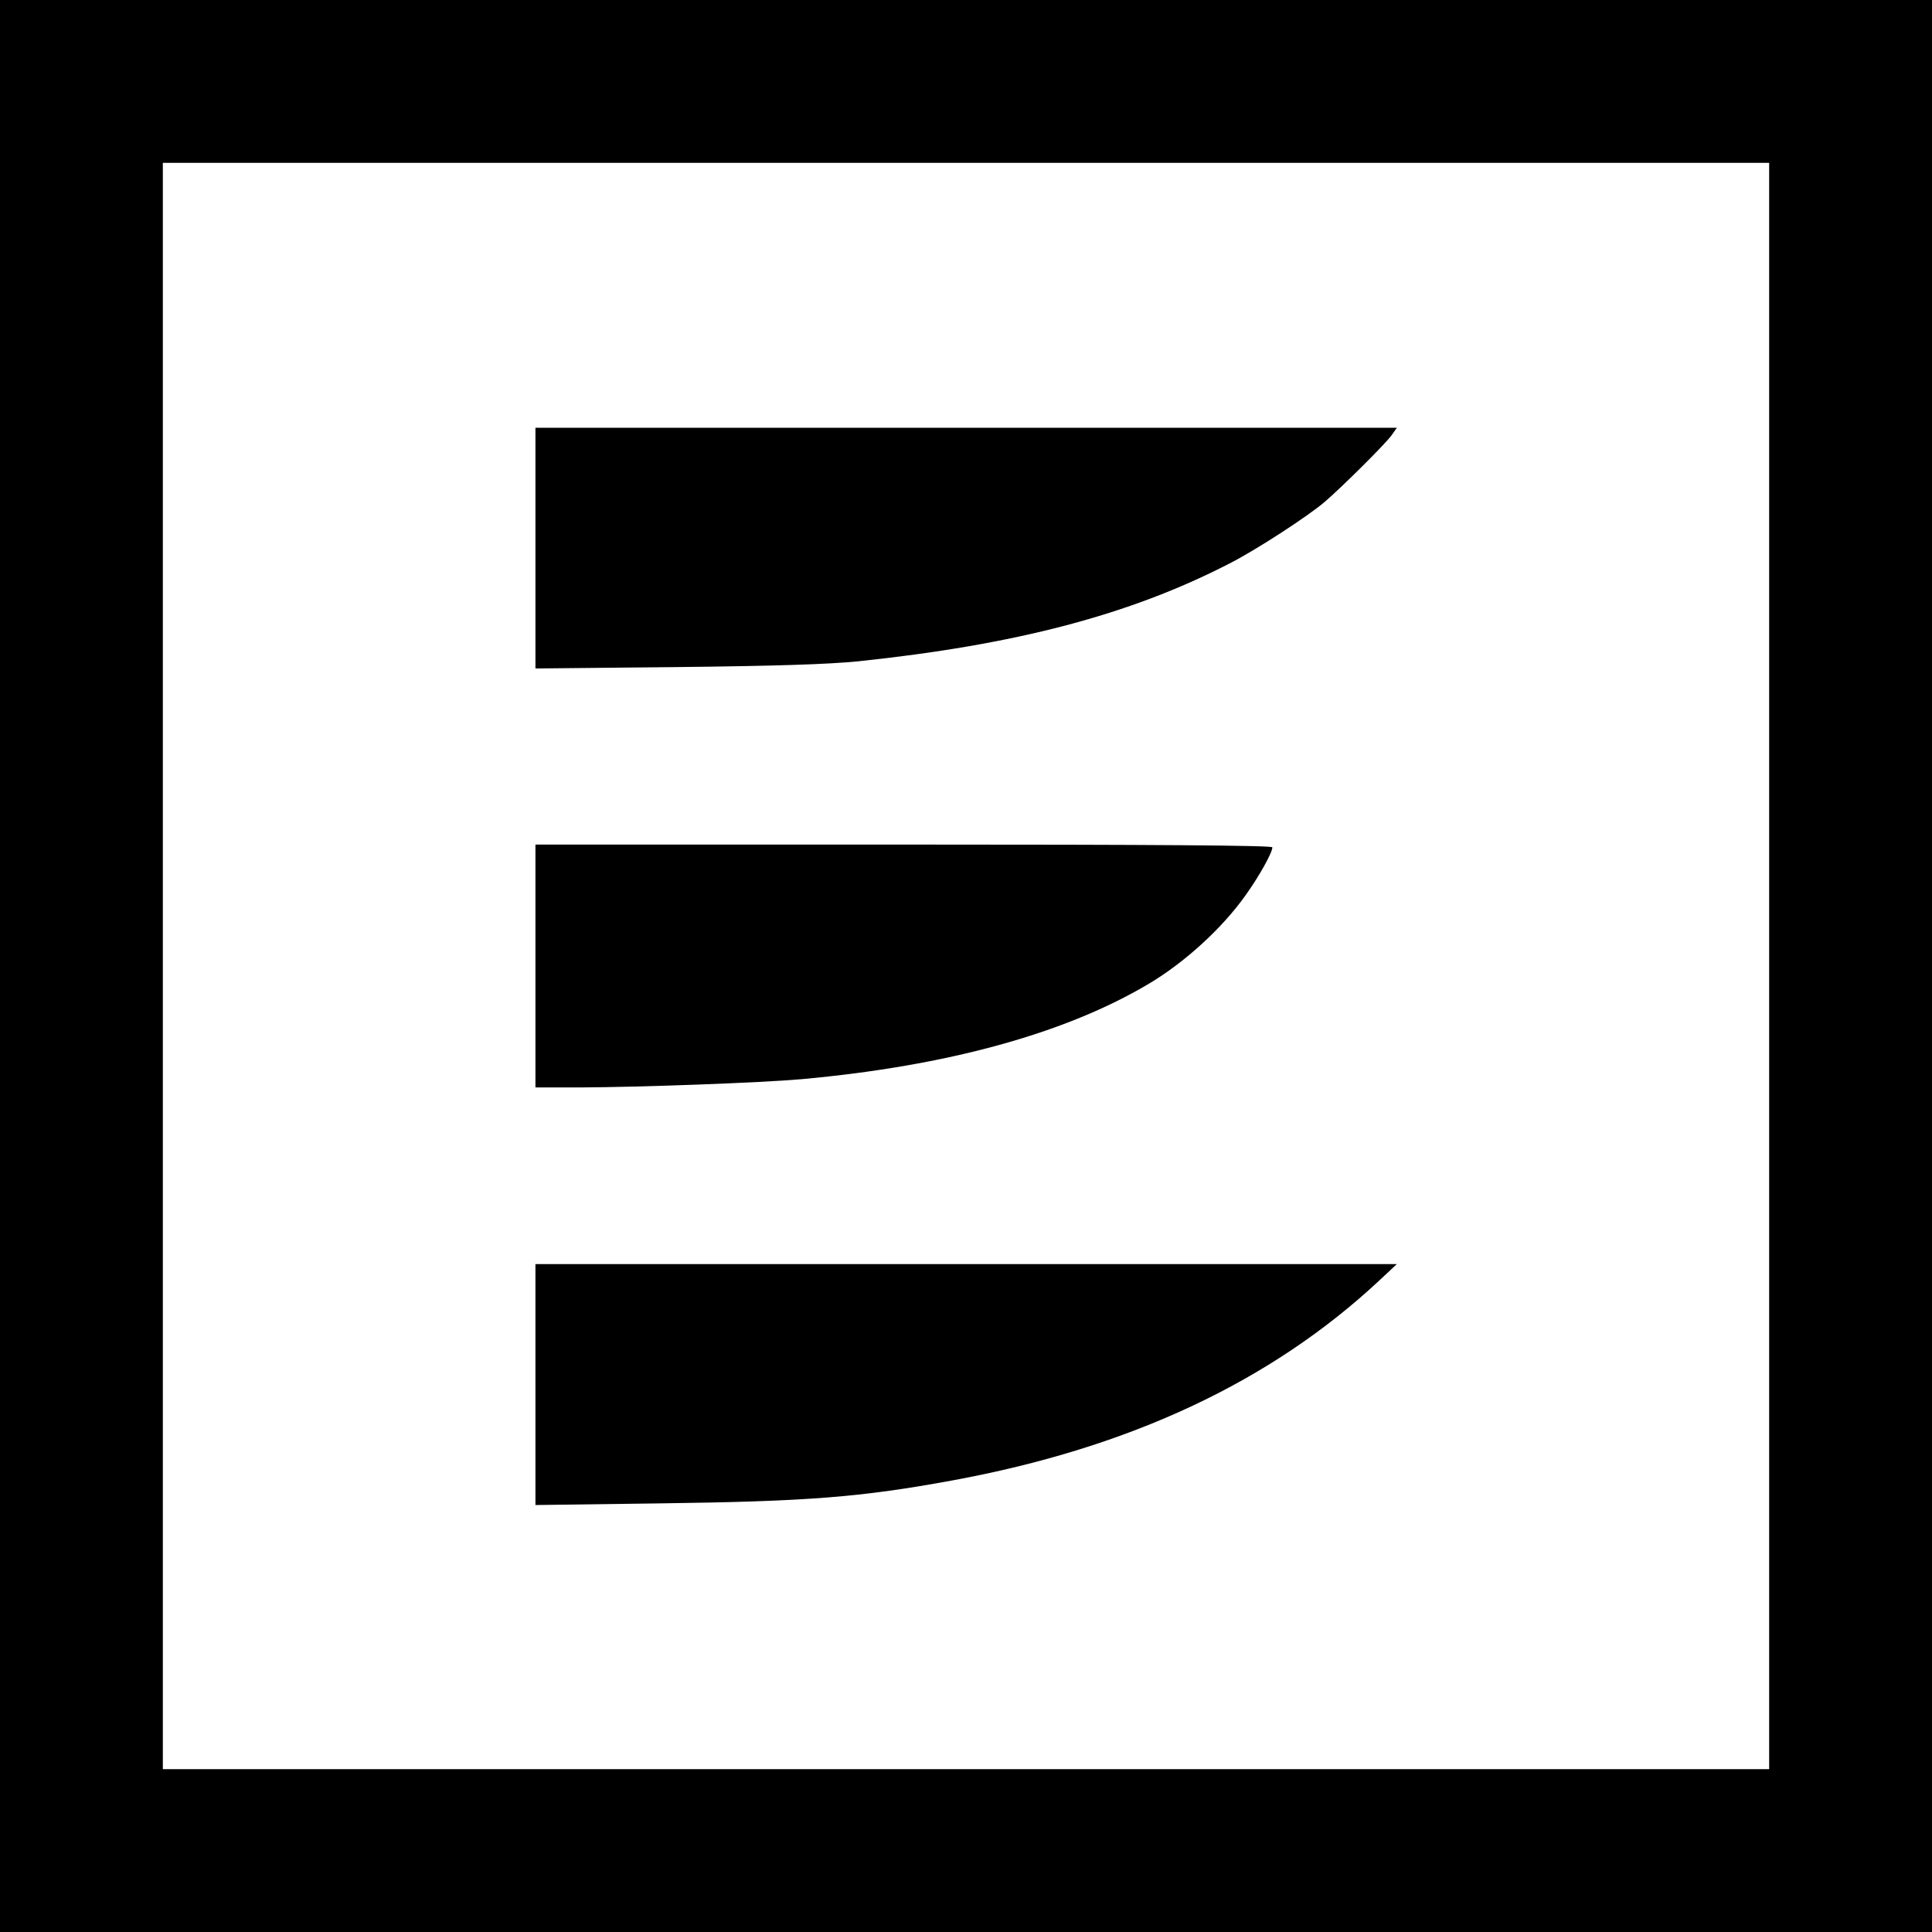
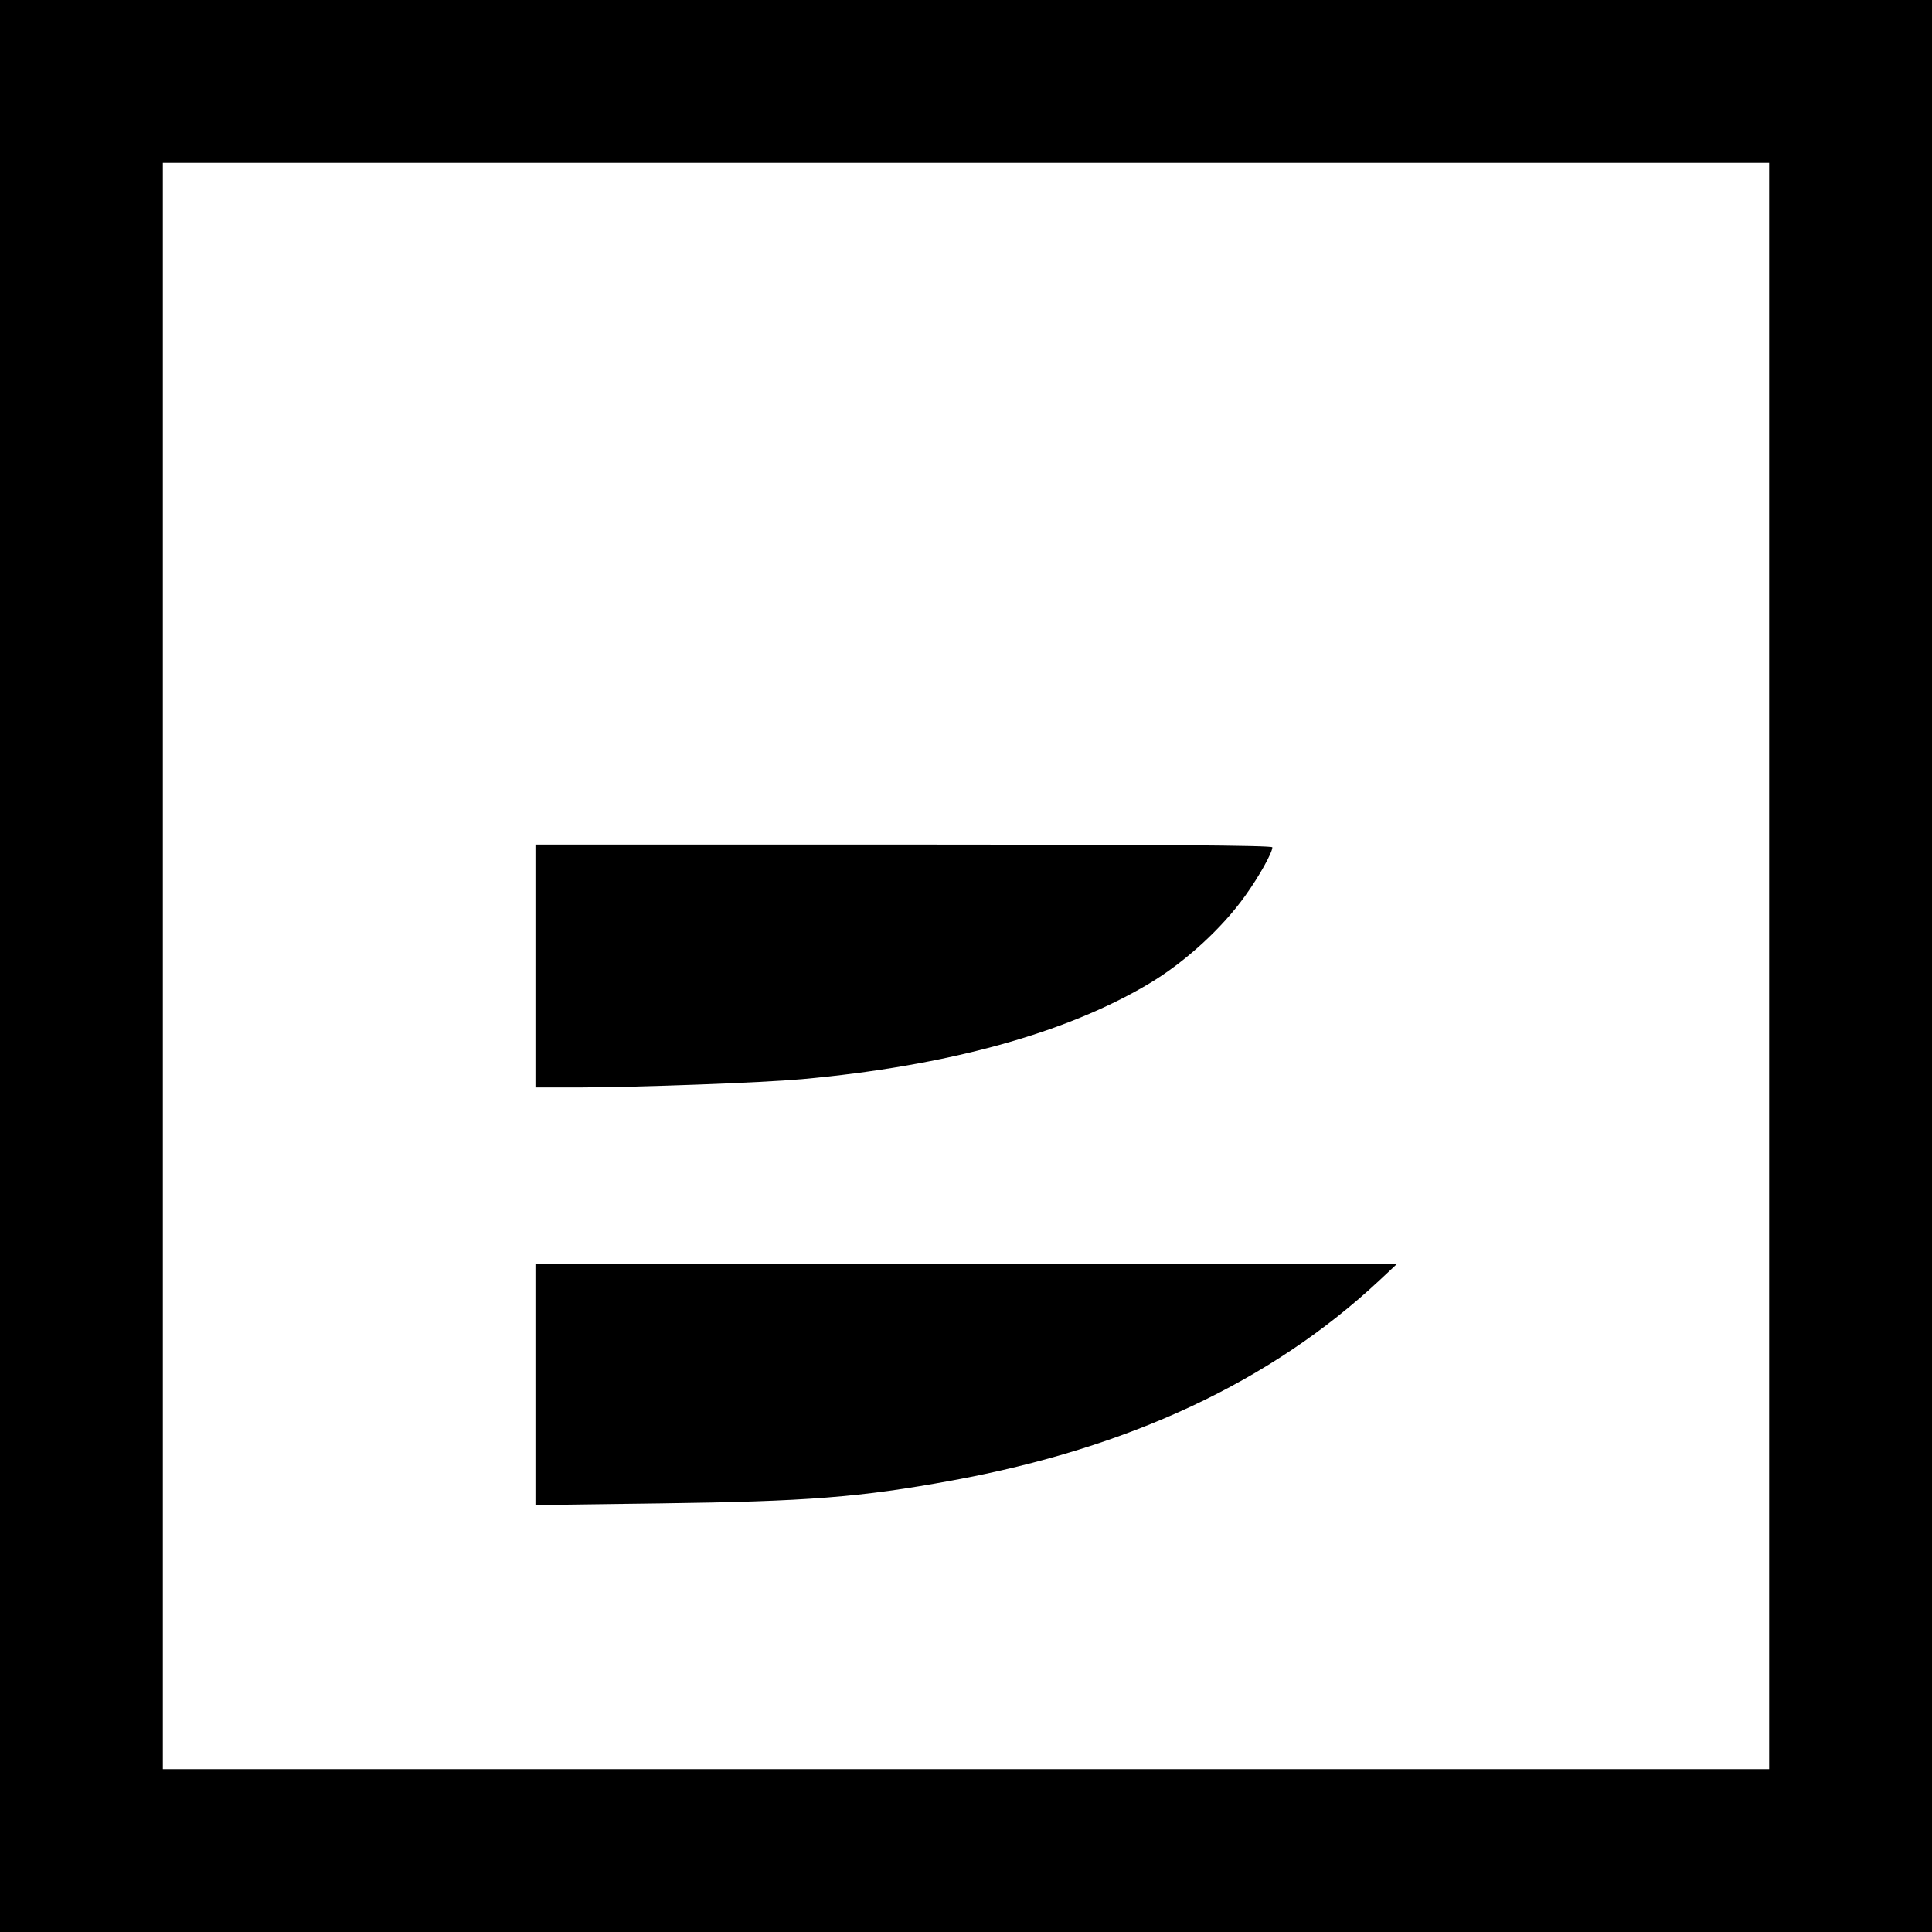
<svg xmlns="http://www.w3.org/2000/svg" version="1.0" width="700pt" height="700pt" viewBox="0 0 700 700" preserveAspectRatio="xMidYMid meet">
  <g transform="translate(0,700) scale(0.1,-0.1)" fill="#000000" stroke="none">
    <path d="M0 3500 l0 -3500 3500 0 3500 0 0 3500 0 3500 -3500 0 -3500 0 0 -3500z m6410 0 l0 -2910 -2910 0 -2910 0 0 2910 0 2910 2910 0 2910 0 0 -2910z" />
-     <path d="M1940 5014 l0 -436 508 5 c364 4 551 10 662 21 570 60 983 168 1344 354 95 48 284 171 345 223 61 52 222 212 243 242 l19 27 -1560 0 -1561 0 0 -436z" />
    <path d="M1940 3500 l0 -440 163 0 c221 1 656 17 802 30 528 48 956 166 1258 346 131 78 266 202 349 319 51 71 98 156 98 175 0 7 -423 10 -1335 10 l-1335 0 0 -440z" />
    <path d="M1940 1984 l0 -437 453 6 c531 7 725 22 1057 83 643 118 1155 358 1548 725 l63 59 -1561 0 -1560 0 0 -436z" />
  </g>
</svg>